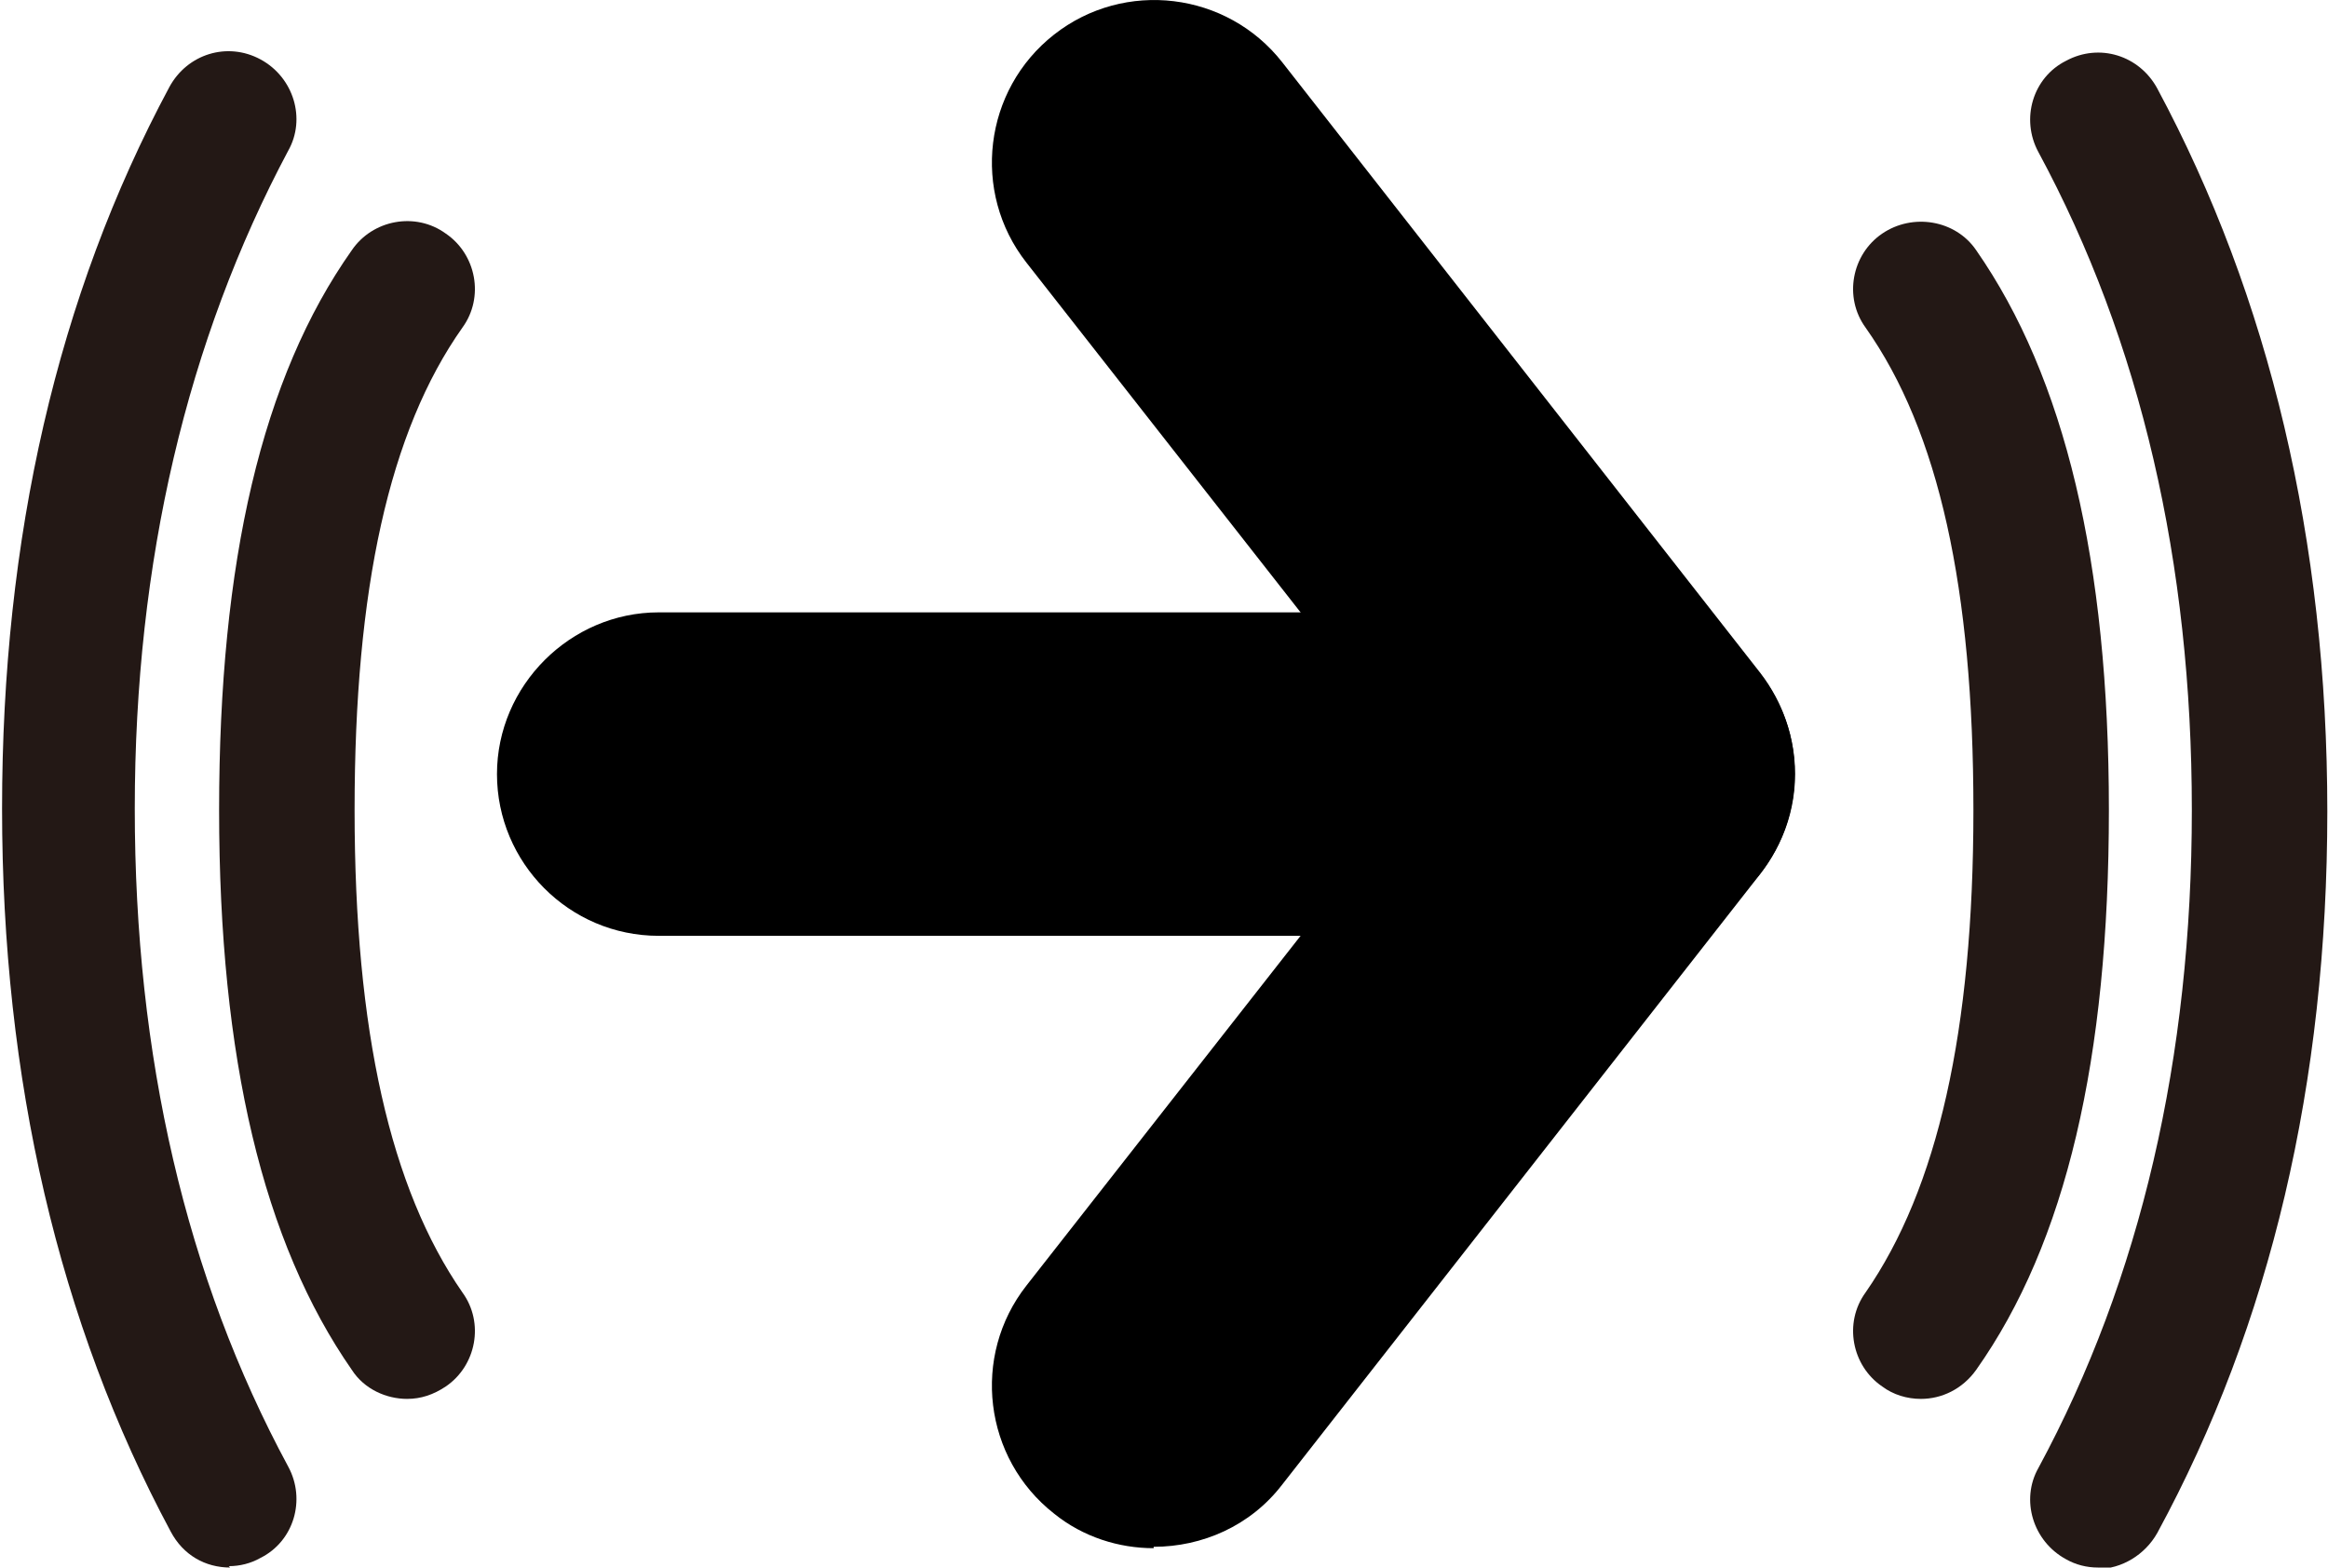
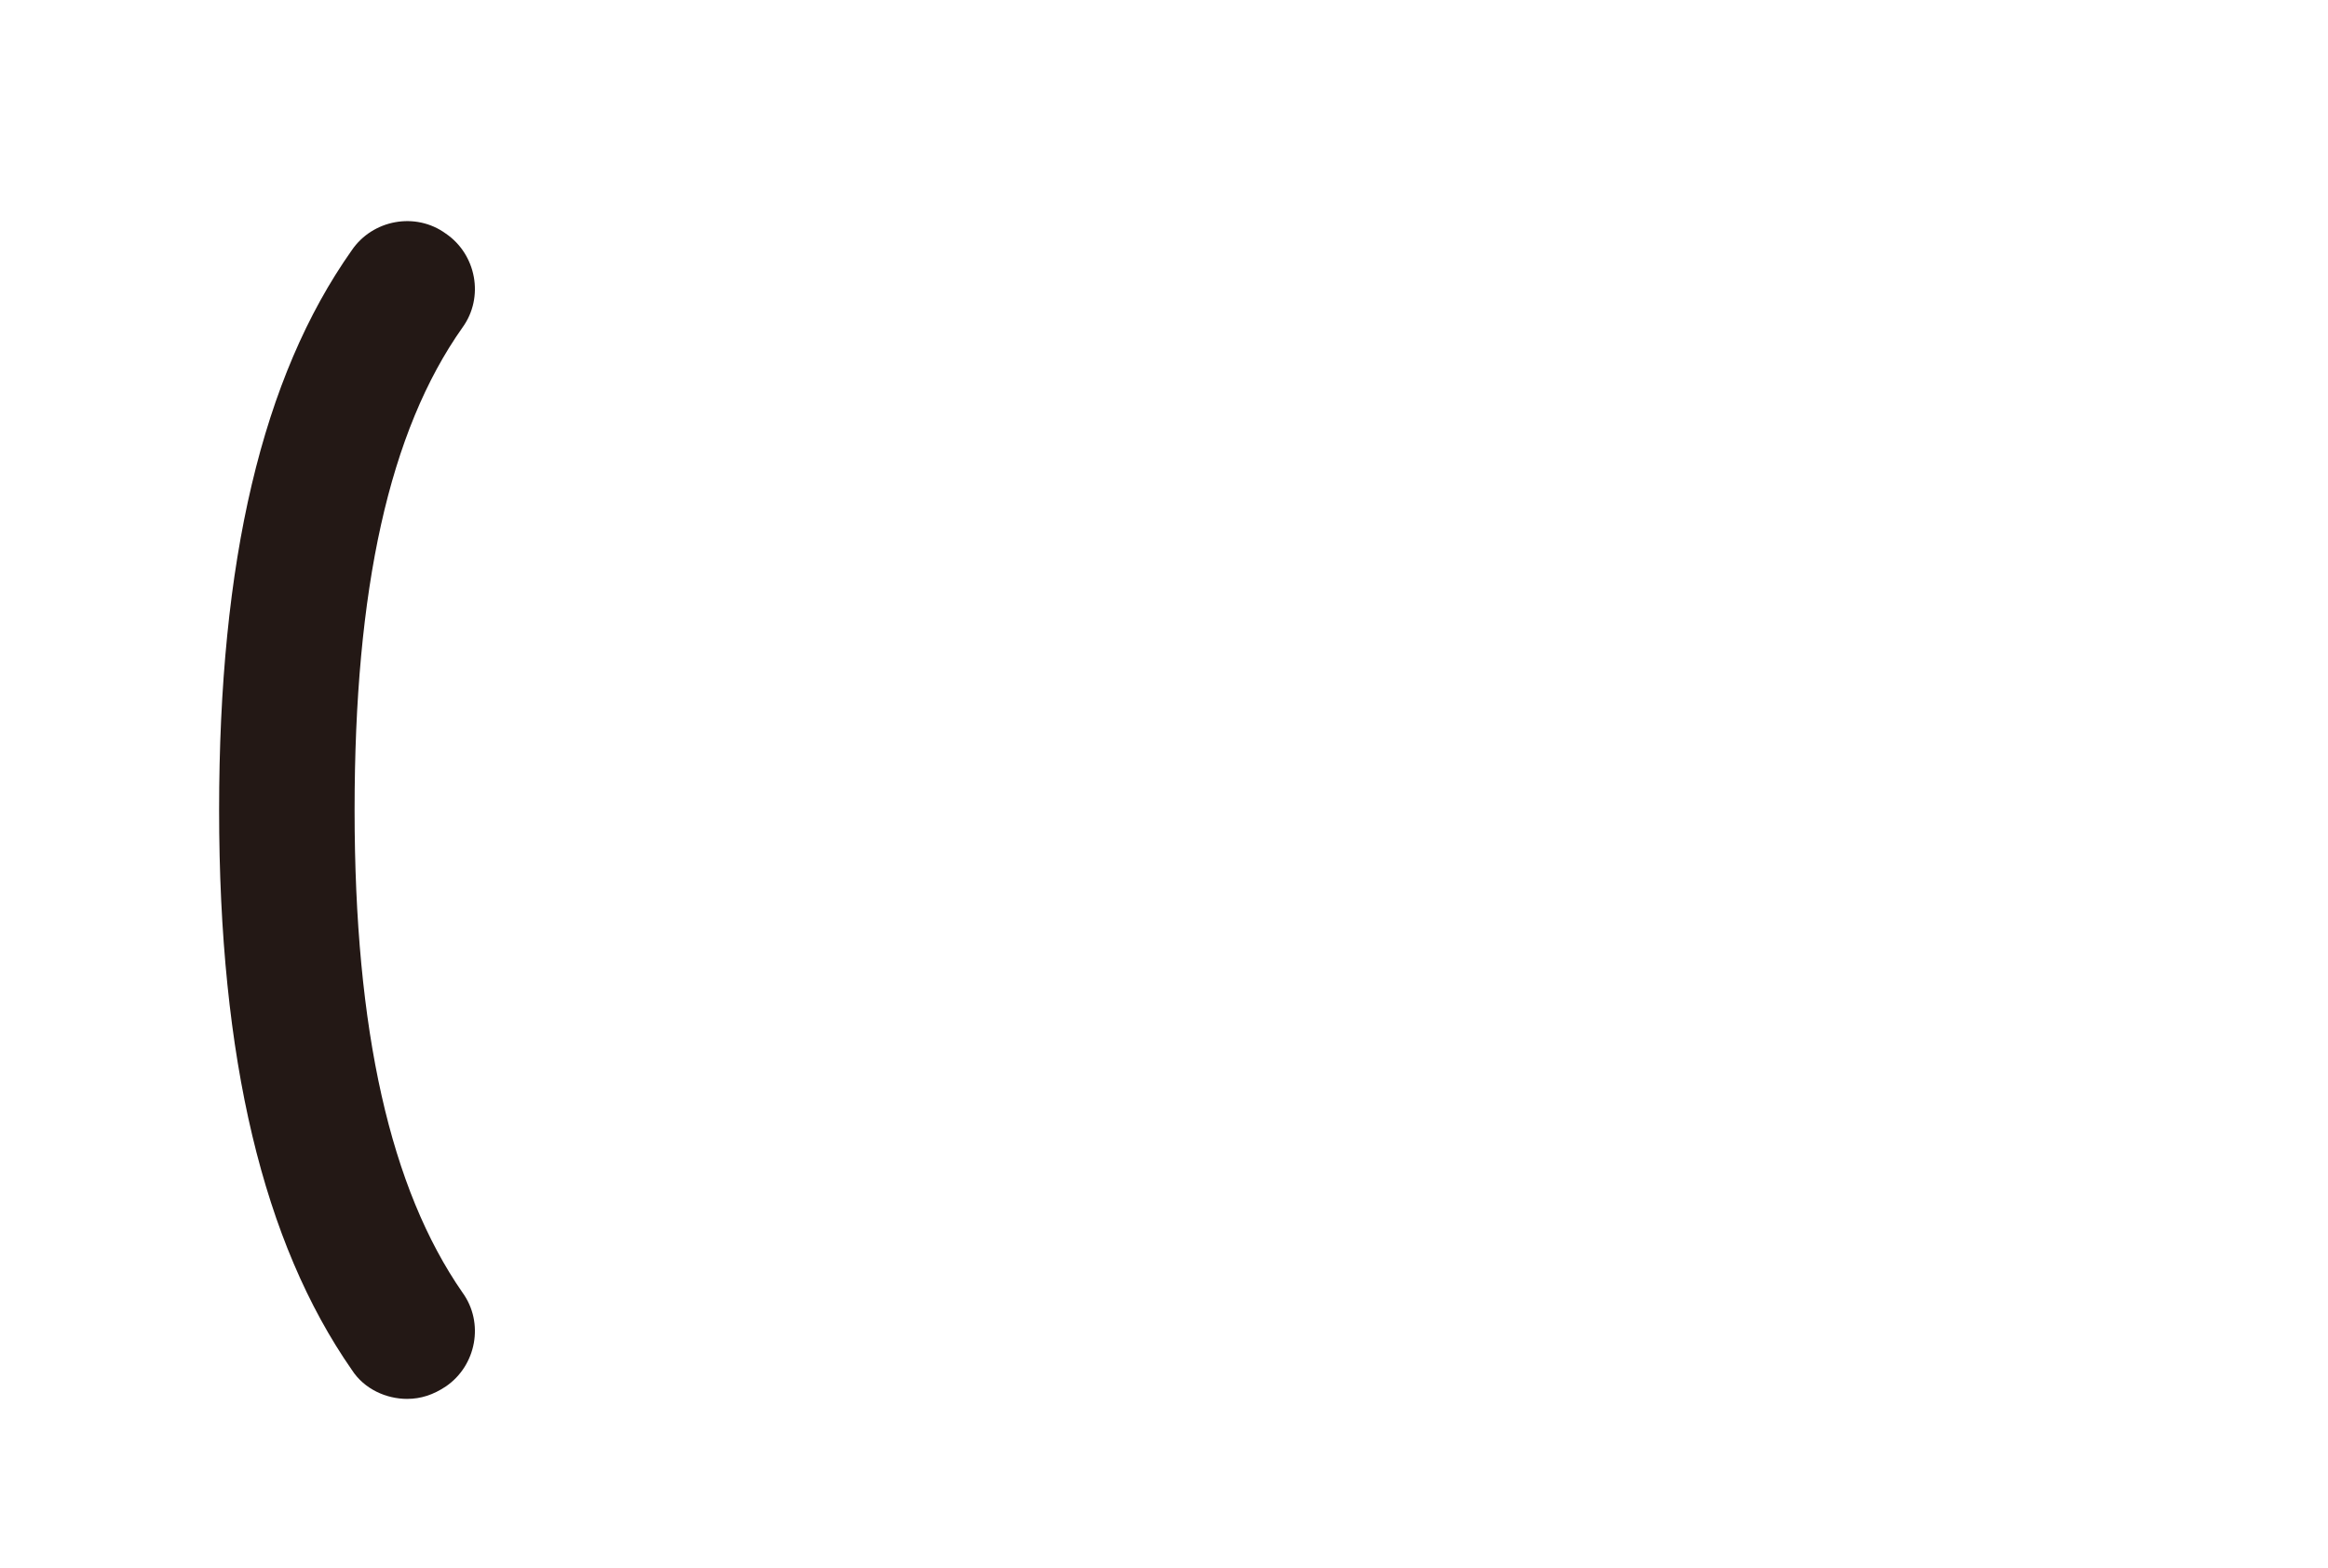
<svg xmlns="http://www.w3.org/2000/svg" id="_x30_1" data-name=" x30 1" width="5.94mm" height="4mm" viewBox="0 0 16.83 11.34">
  <defs>
    <style>
      .cls-1 {
        fill: #231815;
      }
    </style>
  </defs>
-   <path class="cls-1" d="m13.89,10.12c-.1,0-.2-.03-.28-.09-.22-.15-.28-.46-.12-.68.52-.75.78-1.89.78-3.49s-.25-2.74-.78-3.49c-.16-.22-.1-.53.12-.68.22-.15.53-.1.68.12.64.92.96,2.25.96,4.05s-.31,3.13-.96,4.05c-.1.14-.25.21-.4.21Z" />
-   <path class="cls-1" d="m15.17,11.34c-.08,0-.16-.02-.23-.06-.24-.13-.33-.43-.2-.66.74-1.37,1.11-2.97,1.11-4.76s-.37-3.39-1.11-4.76c-.13-.24-.04-.54.2-.66.24-.13.53-.04.66.2.81,1.51,1.23,3.27,1.23,5.23s-.41,3.71-1.23,5.22c-.09.16-.26.26-.43.26Z" />
  <path class="cls-1" d="m2.94,10.12c-.15,0-.31-.07-.4-.21-.64-.92-.96-2.25-.96-4.05s.31-3.13.96-4.05c.15-.22.46-.28.68-.12.22.15.28.46.12.68-.53.75-.78,1.89-.78,3.49s.26,2.74.78,3.49c.16.22.1.53-.12.68-.09.06-.18.09-.28.09Z" />
-   <path class="cls-1" d="m1.66,11.34c-.18,0-.34-.09-.43-.26-.81-1.51-1.22-3.27-1.22-5.23S.41,2.14,1.22.63c.13-.24.42-.33.66-.2.24.13.33.43.2.66-.73,1.37-1.11,2.97-1.11,4.76s.37,3.39,1.11,4.76c.13.24.04.54-.2.66-.07.04-.15.06-.23.06Z" />
-   <path d="m11.81,6.77h-7.05c-.65,0-1.17-.53-1.17-1.17s.53-1.17,1.17-1.17h7.05c.65,0,1.17.53,1.17,1.17s-.53,1.17-1.17,1.17Z" />
-   <path d="m8.34,11.2c-.25,0-.51-.08-.72-.25-.51-.4-.6-1.14-.2-1.65l2.9-3.7-2.9-3.7c-.4-.51-.31-1.25.2-1.65.51-.4,1.25-.31,1.65.2l3.46,4.42c.33.43.33,1.02,0,1.45l-3.46,4.42c-.23.3-.58.45-.93.45Z" />
</svg>